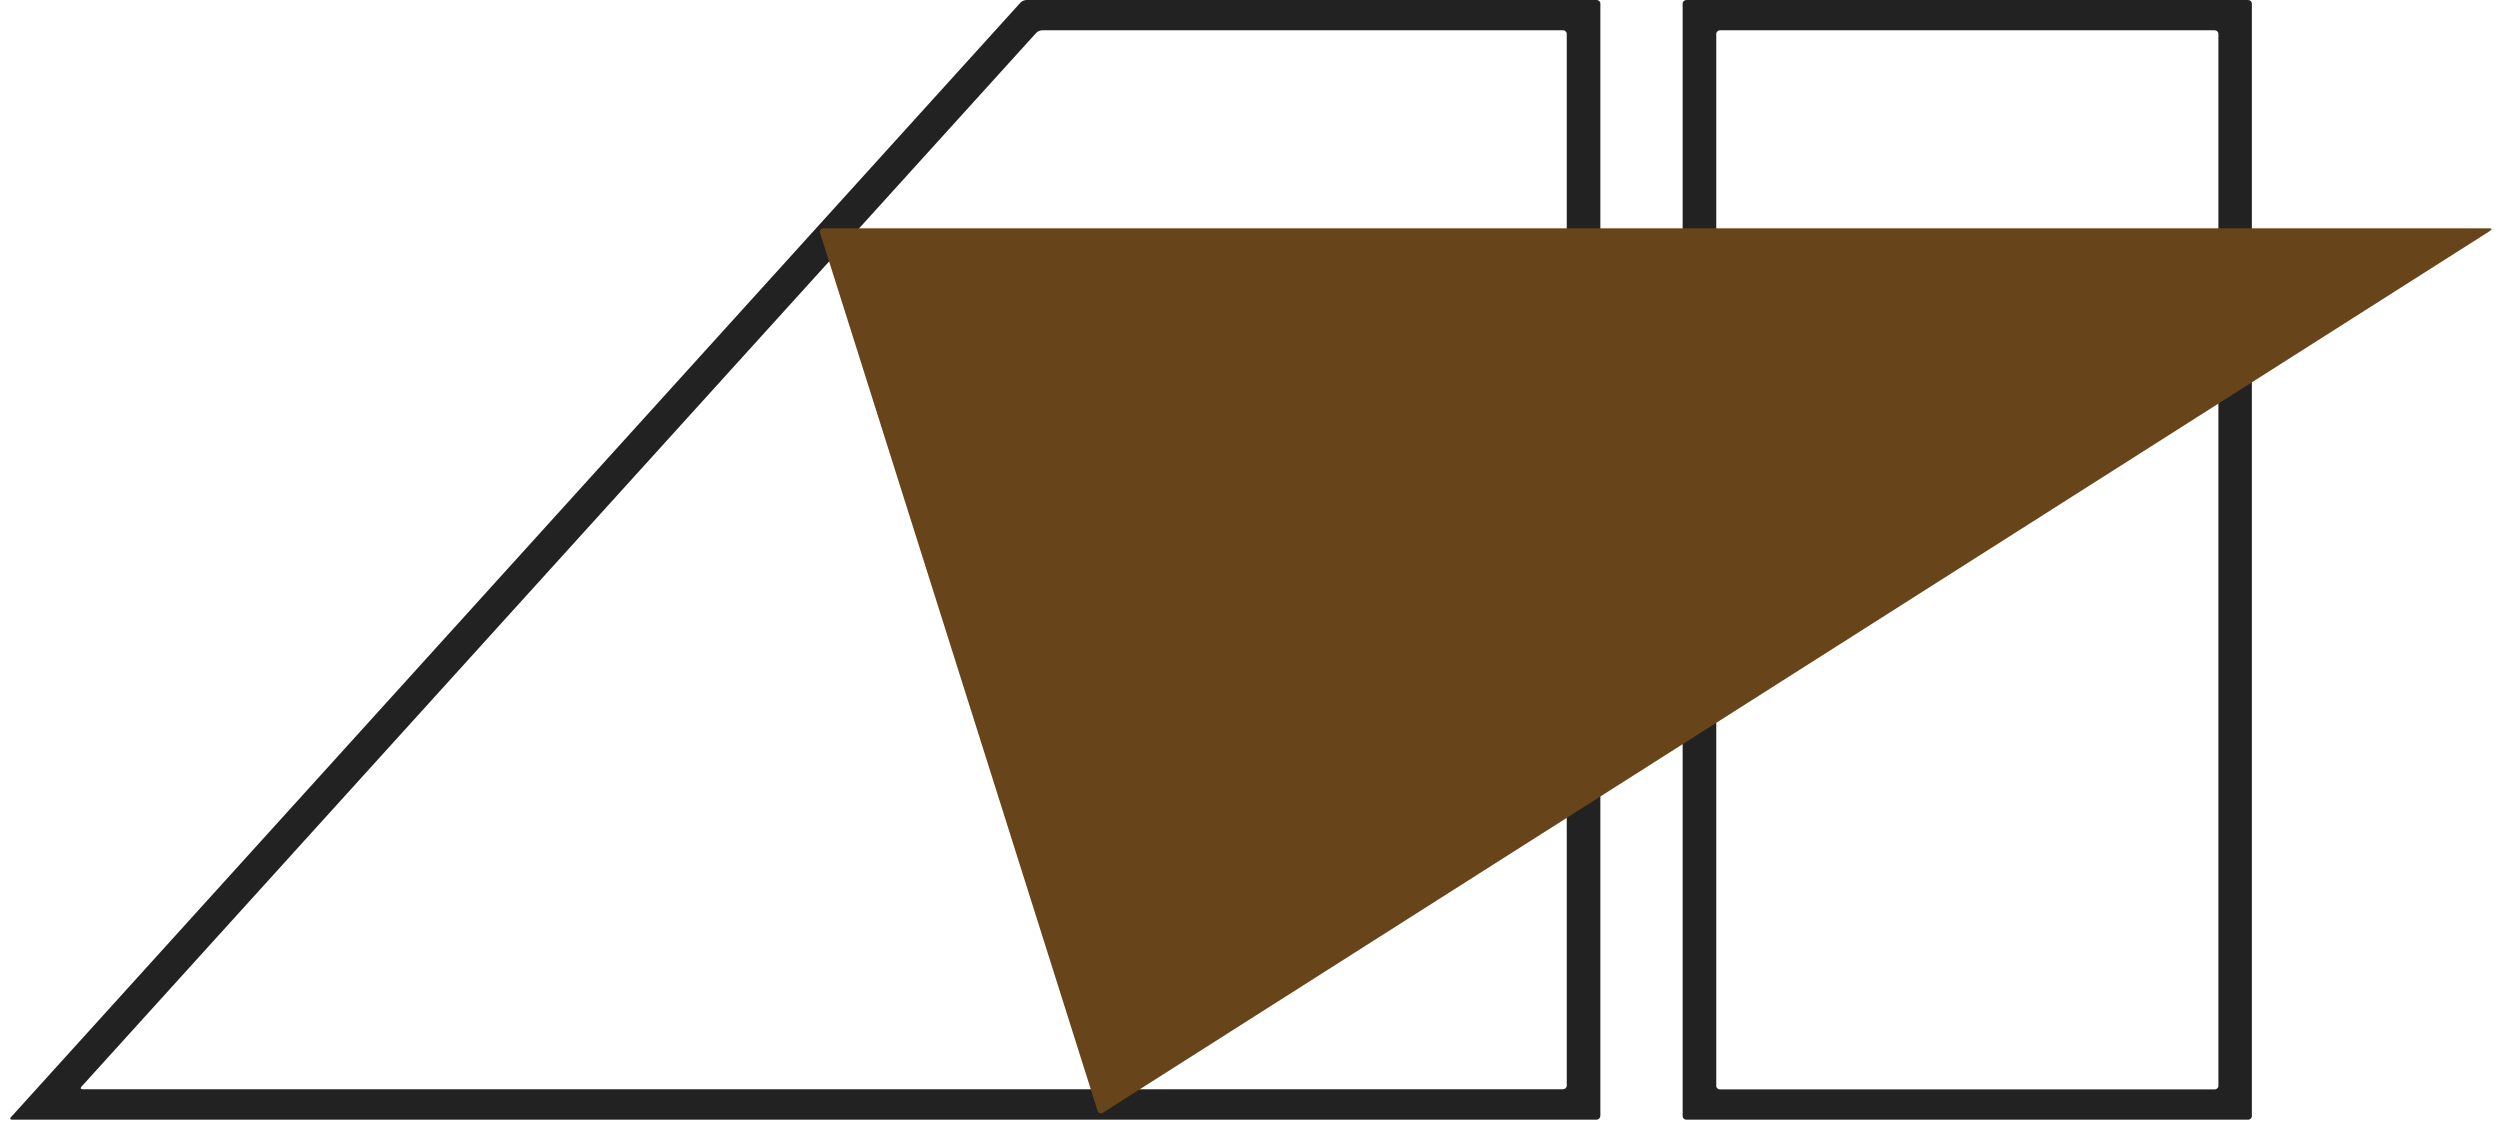
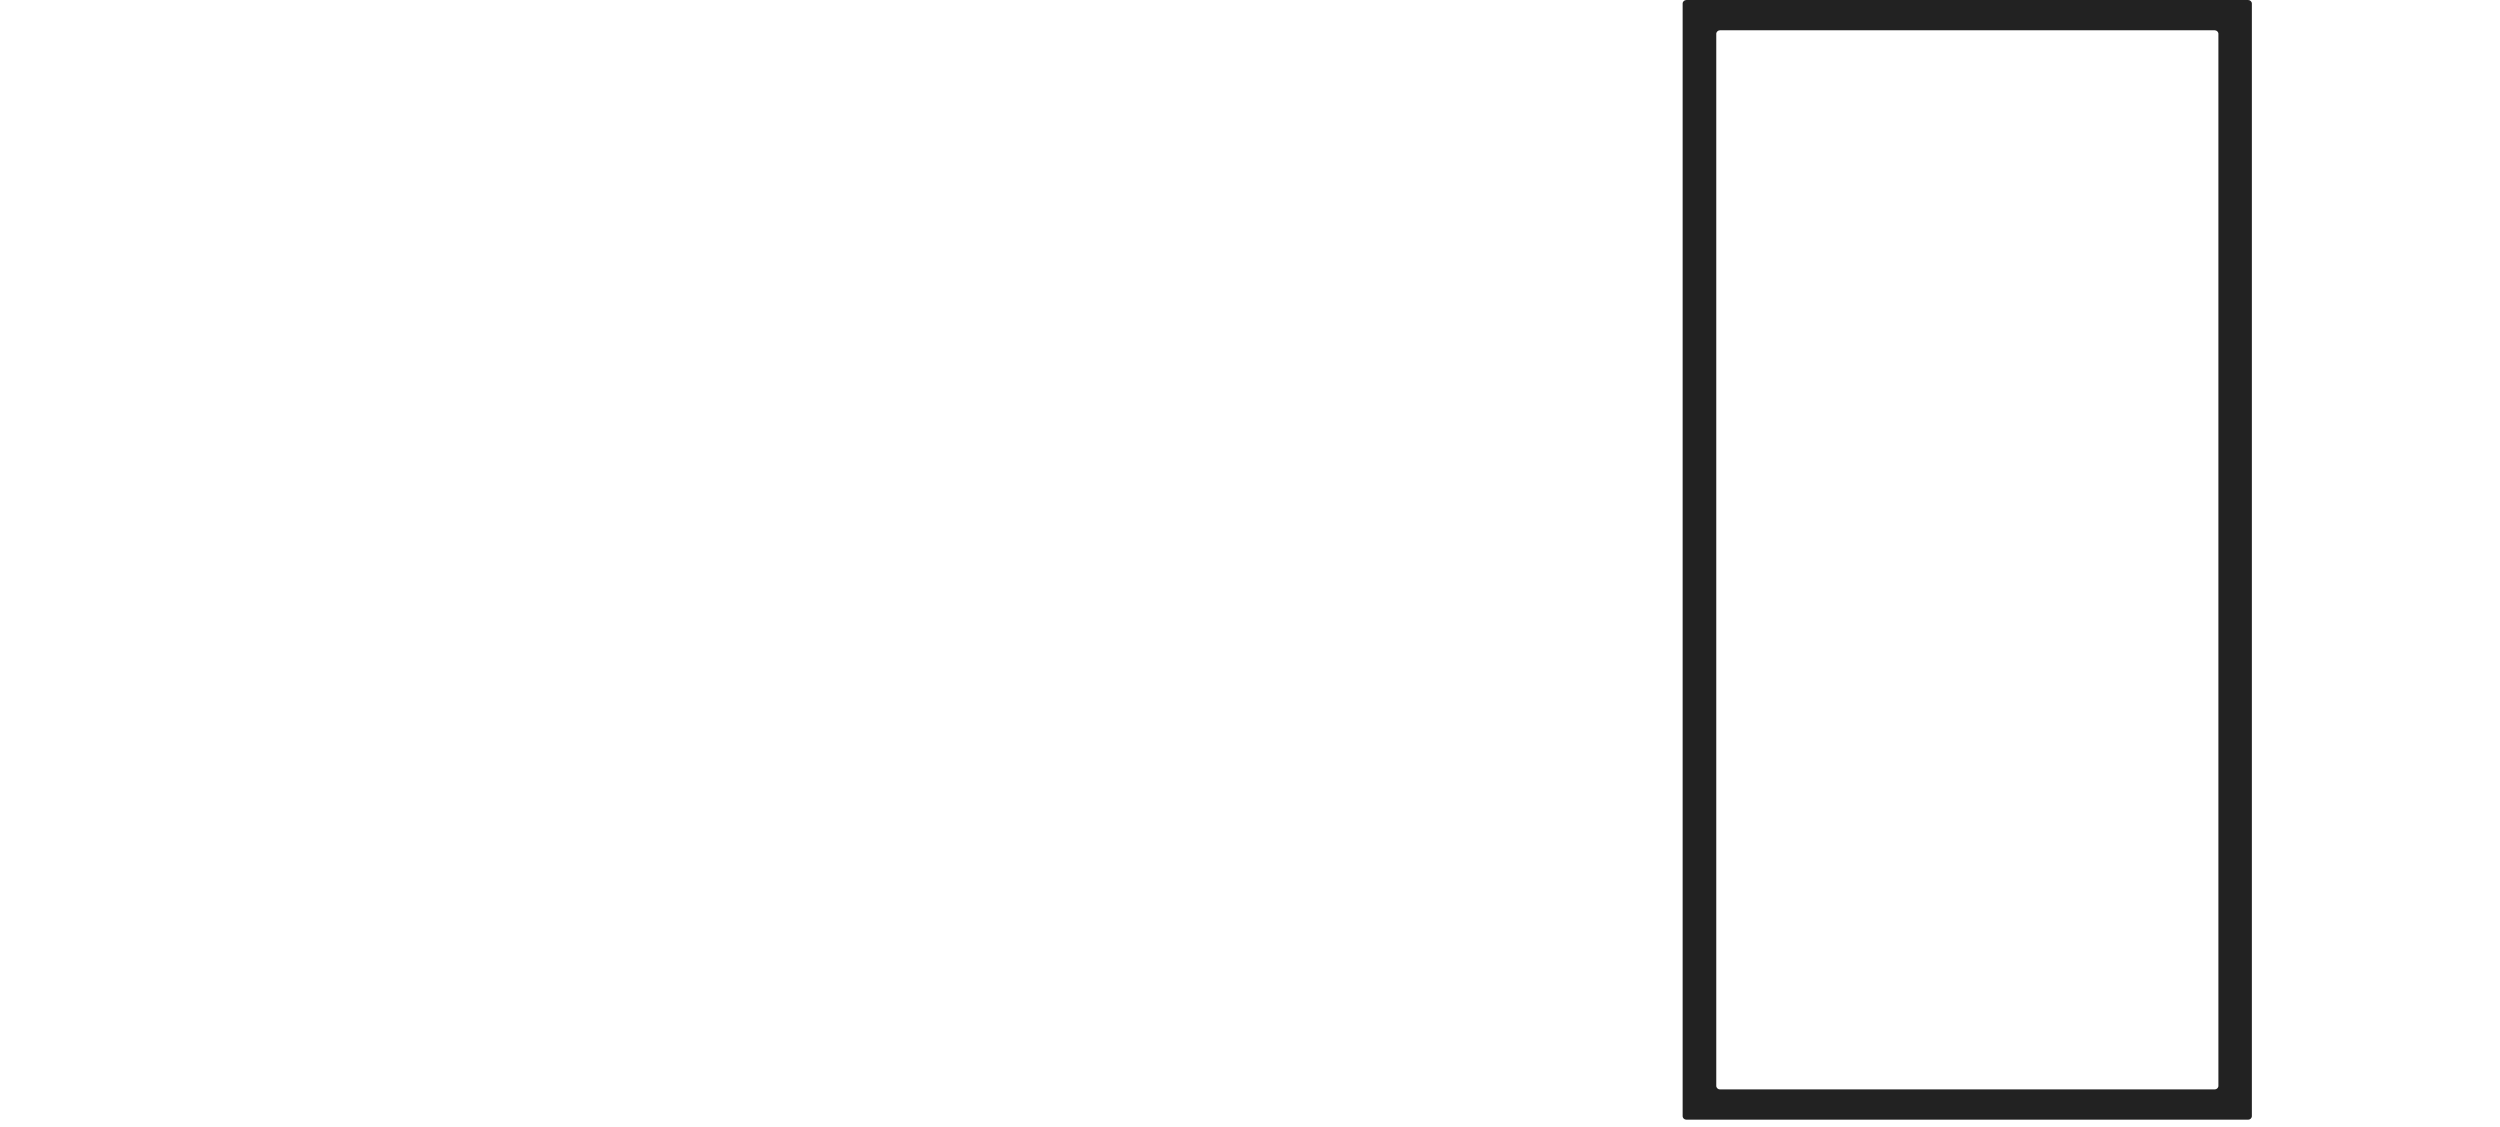
<svg xmlns="http://www.w3.org/2000/svg" width="122" height="55" viewBox="0 0 122 55" fill="none">
  <path d="M109.891 54.468C109.891 54.563 109.808 54.641 109.71 54.641H82.295C82.196 54.641 82.113 54.563 82.113 54.468V0.174C82.113 0.08 82.196 0.001 82.295 0.001H109.71C109.808 0.001 109.891 0.08 109.891 0.174V54.468ZM83.754 52.991C83.754 53.086 83.837 53.164 83.935 53.164H108.077C108.176 53.164 108.258 53.086 108.258 52.991V1.651C108.258 1.557 108.176 1.478 108.077 1.478H83.935C83.837 1.478 83.754 1.557 83.754 1.651V52.999V52.991Z" fill="#222222" />
-   <path d="M78.09 54.467C78.09 54.562 78.008 54.64 77.909 54.64H0.595C0.496 54.64 0.471 54.585 0.537 54.514L49.801 0.126C49.867 0.055 49.999 0 50.098 0H77.917C78.016 0 78.098 0.079 78.098 0.173V54.467H78.09ZM3.975 53.029C3.909 53.1 3.942 53.155 4.033 53.155H76.276C76.375 53.155 76.457 53.077 76.457 52.982V1.65C76.457 1.556 76.375 1.477 76.276 1.477H50.865C50.766 1.477 50.634 1.532 50.568 1.603L3.975 53.029Z" fill="#222222" />
-   <path d="M40.186 11.141C40.054 11.141 39.98 11.243 40.021 11.369L53.56 54.2C53.601 54.325 53.724 54.364 53.832 54.294L121.516 11.267C121.623 11.196 121.606 11.141 121.474 11.141H40.186Z" fill="#68441A" />
</svg>